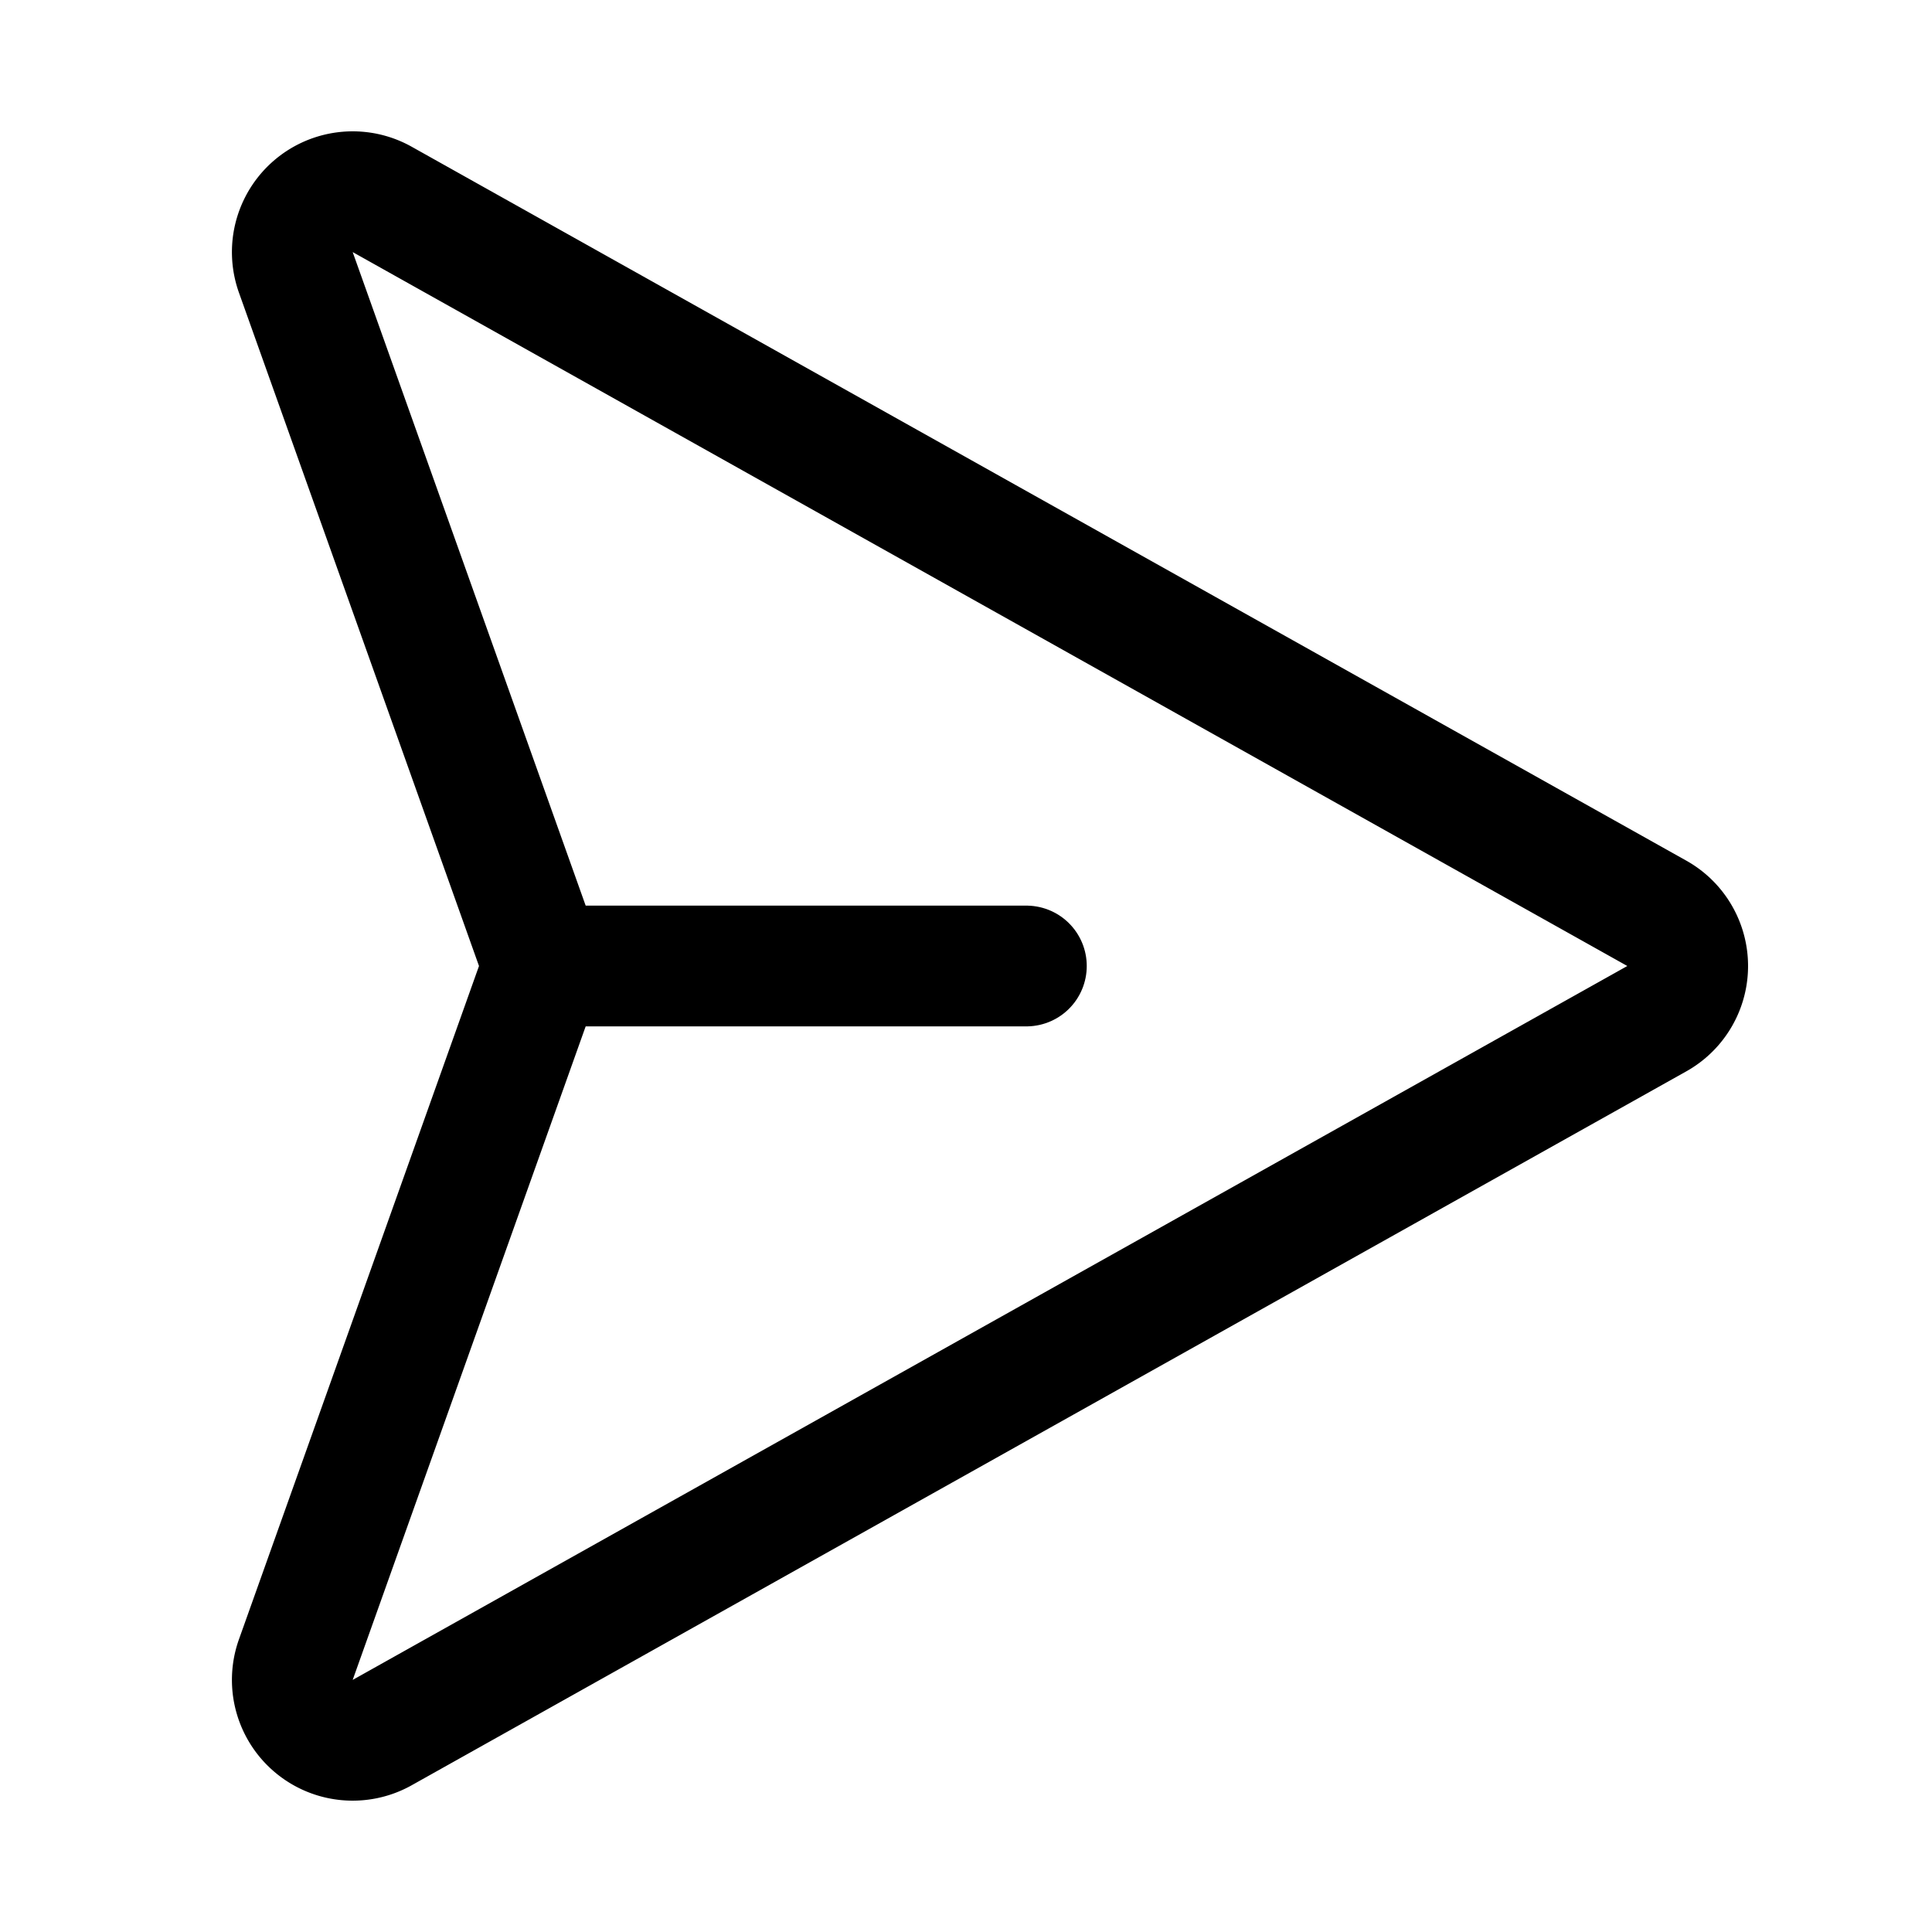
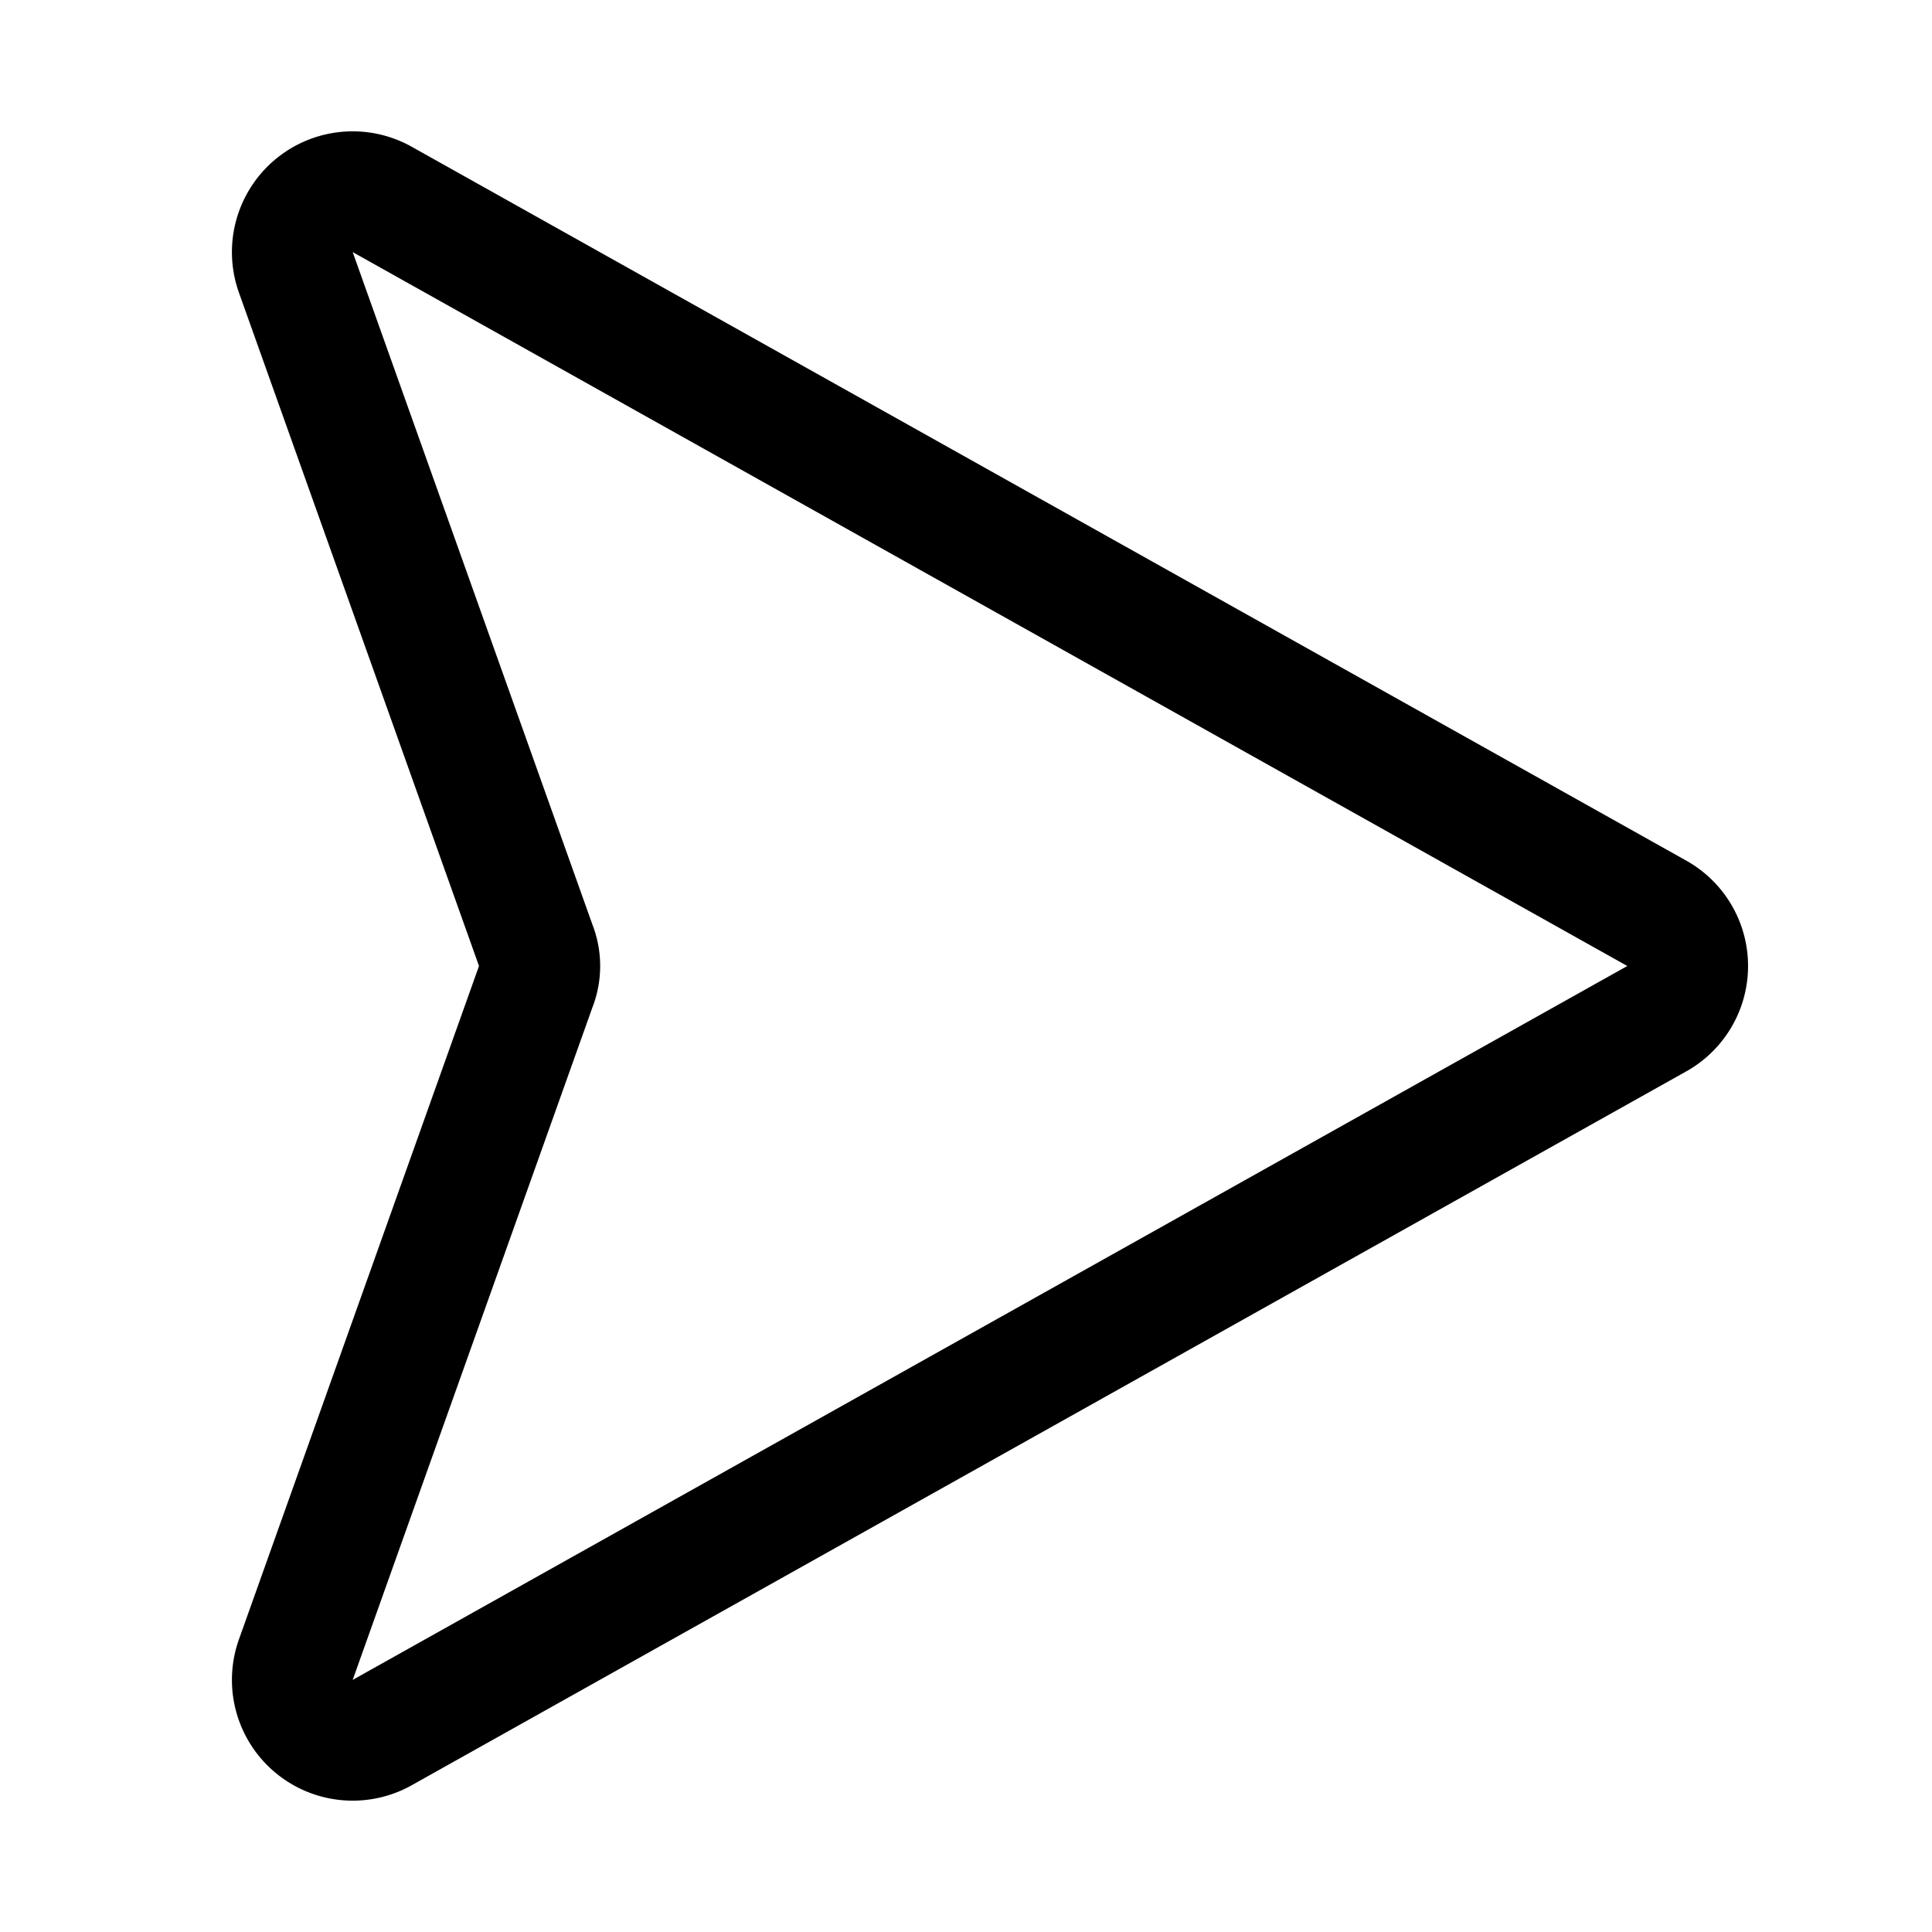
<svg xmlns="http://www.w3.org/2000/svg" viewBox="0 0 256 256">
  <rect width="256" height="256" fill="none" />
  <path d="M219.5,121,50.6,26.4a8,8,0,0,0-11.4,9.7L71,125.3a7.2,7.2,0,0,1,0,5.4L39.2,219.9a8,8,0,0,0,11.4,9.7L219.5,135A8,8,0,0,0,219.5,121Z" fill="none" stroke="#000" stroke-linecap="round" stroke-linejoin="round" stroke-width="16" />
-   <line x1="72" y1="128" x2="136" y2="128" fill="none" stroke="#000" stroke-linecap="round" stroke-linejoin="round" stroke-width="16" />
</svg>